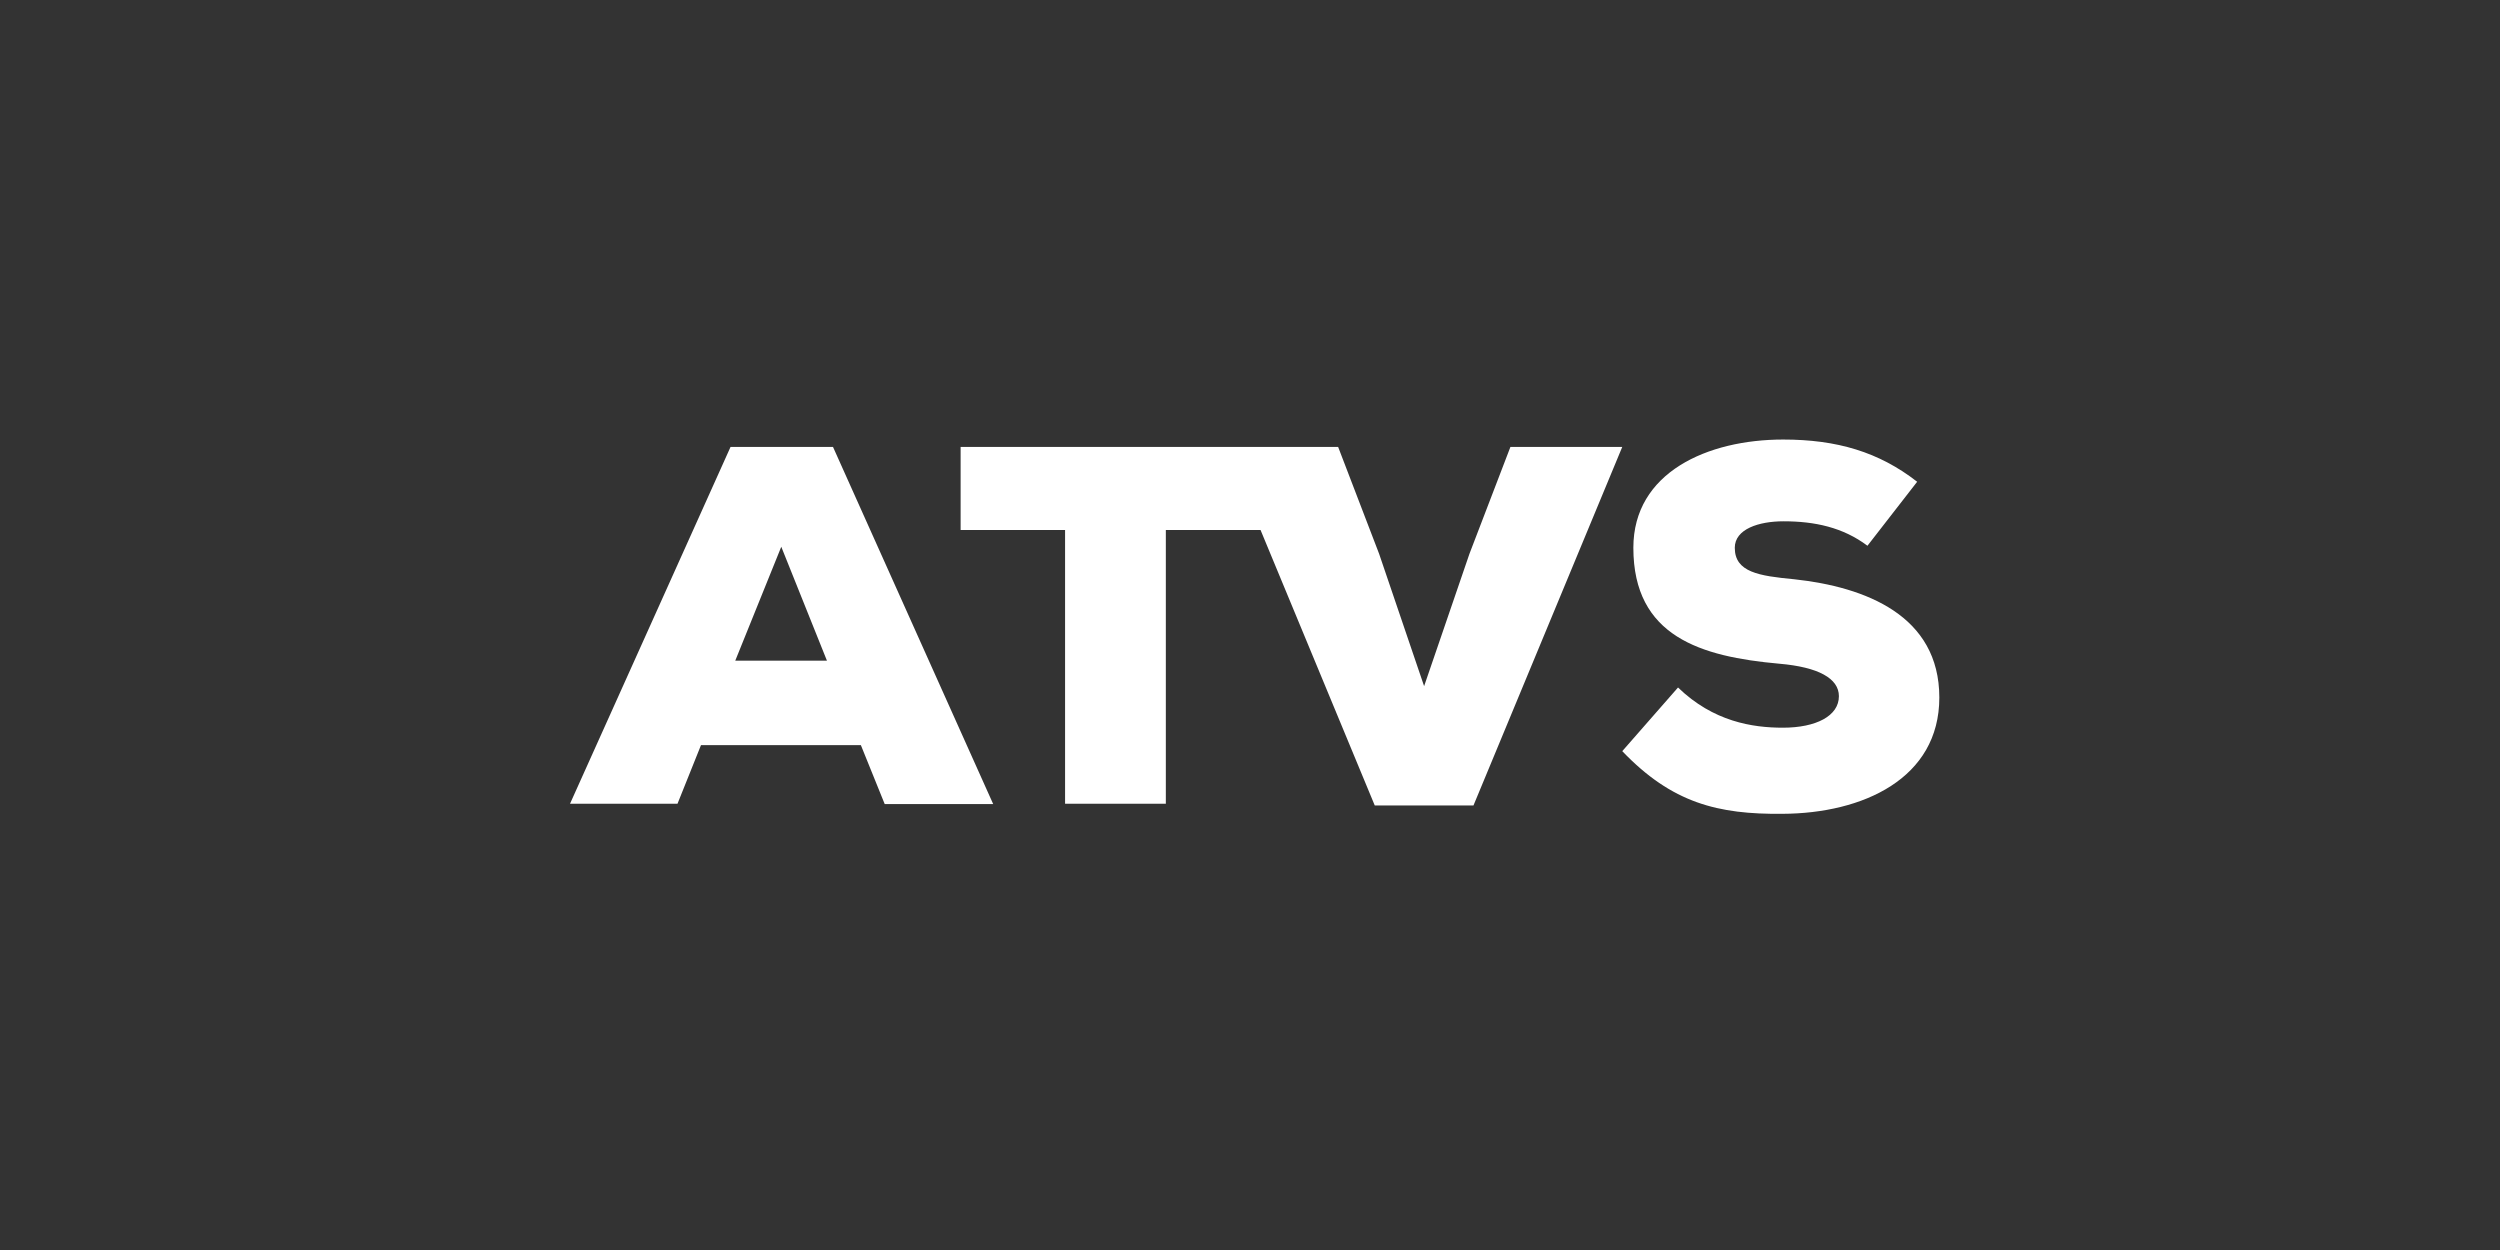
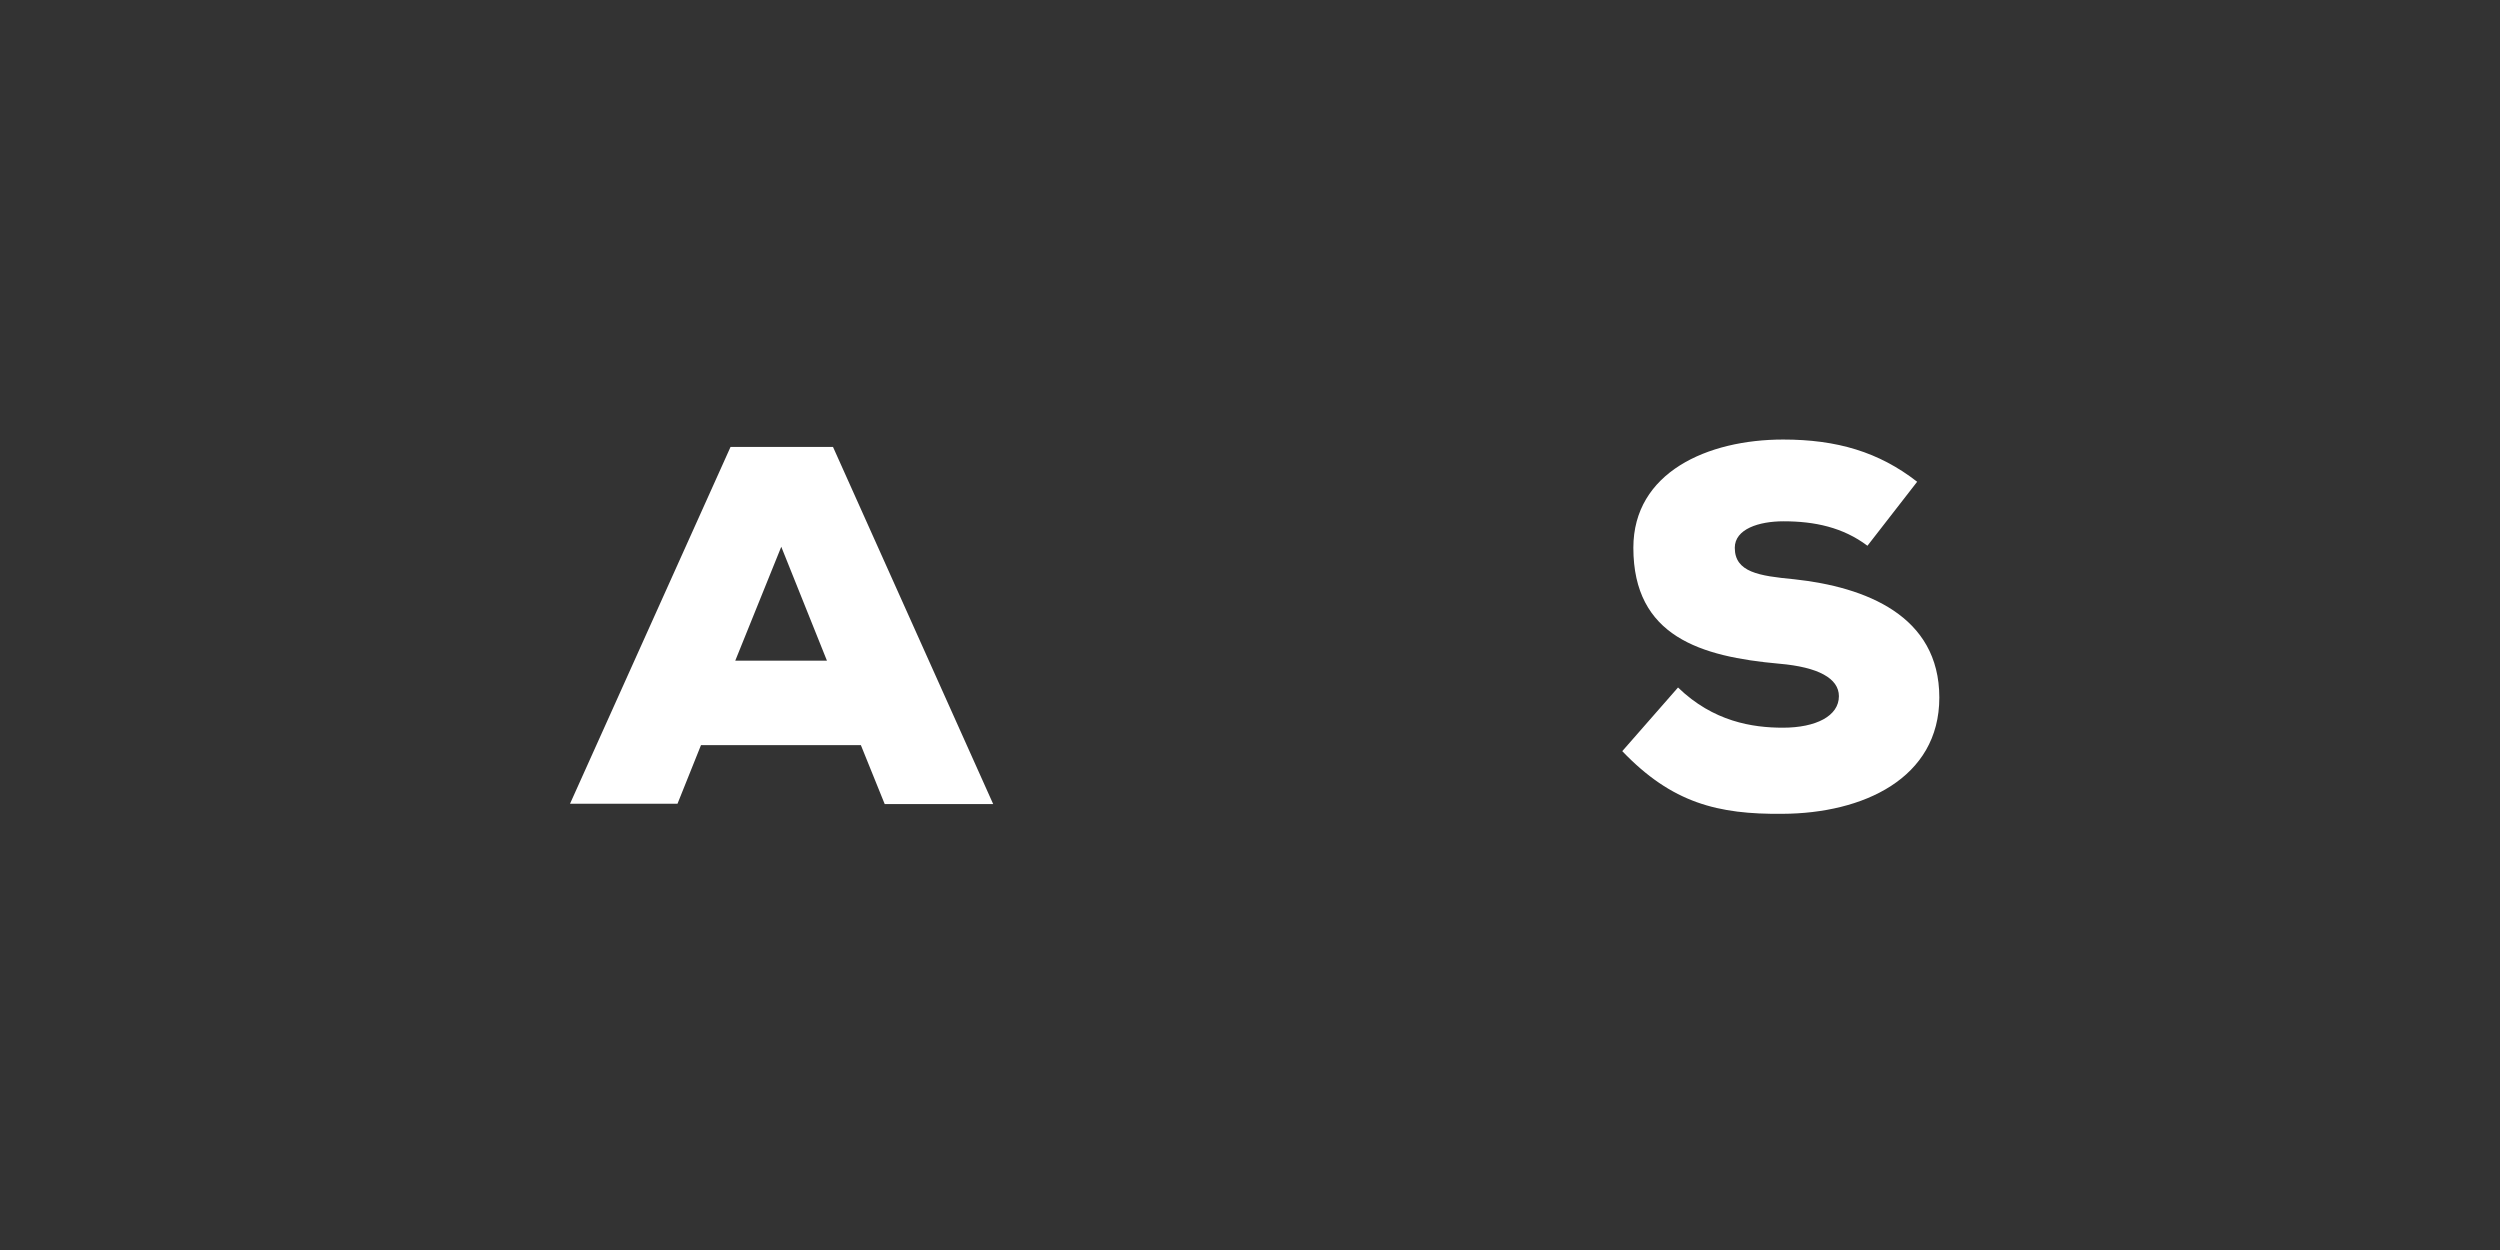
<svg xmlns="http://www.w3.org/2000/svg" width="1200" height="600" viewBox="0 0 1200 600" fill="none">
  <rect x="0" y="0" width="1200" height="600" fill="#333333" stroke="none" />
  <path d="M413.217 357.659H336.479L325.194 385.805H273.605L350.665 214.517H399.836L476.735 385.966H424.663L413.217 357.659ZM375.009 262.445L352.922 317.129H396.934L375.009 262.445Z" fill="white" />
-   <path d="M725.005 214.517L705.337 265.823L683.573 329.352L661.97 265.823L642.302 214.517H609.898H588.457H461.097V254.403H511.235V385.805H559.599V254.403H605.062L659.874 386.609H707.272L778.69 214.517H725.005Z" fill="white" />
  <path d="M896.376 261.963C884.608 253.117 871.066 250.222 856.073 250.222C844.304 250.222 832.697 253.921 832.697 262.928C832.697 274.669 844.304 276.438 861.232 278.046C895.409 281.745 930.876 295.416 930.876 334.821C930.876 373.743 894.119 390.469 855.589 390.63C824.636 390.952 802.55 385.483 778.69 360.554L805.452 329.996C822.379 346.401 841.241 349.296 855.75 349.296C871.711 349.296 882.673 343.667 882.673 334.177C882.673 325.653 872.839 320.185 853.977 318.576C816.414 315.199 784.01 305.549 784.01 262.928C784.01 226.74 819.638 210.979 855.912 210.979C881.706 210.979 901.858 216.929 920.236 231.244L896.376 261.963Z" fill="white" />
</svg>